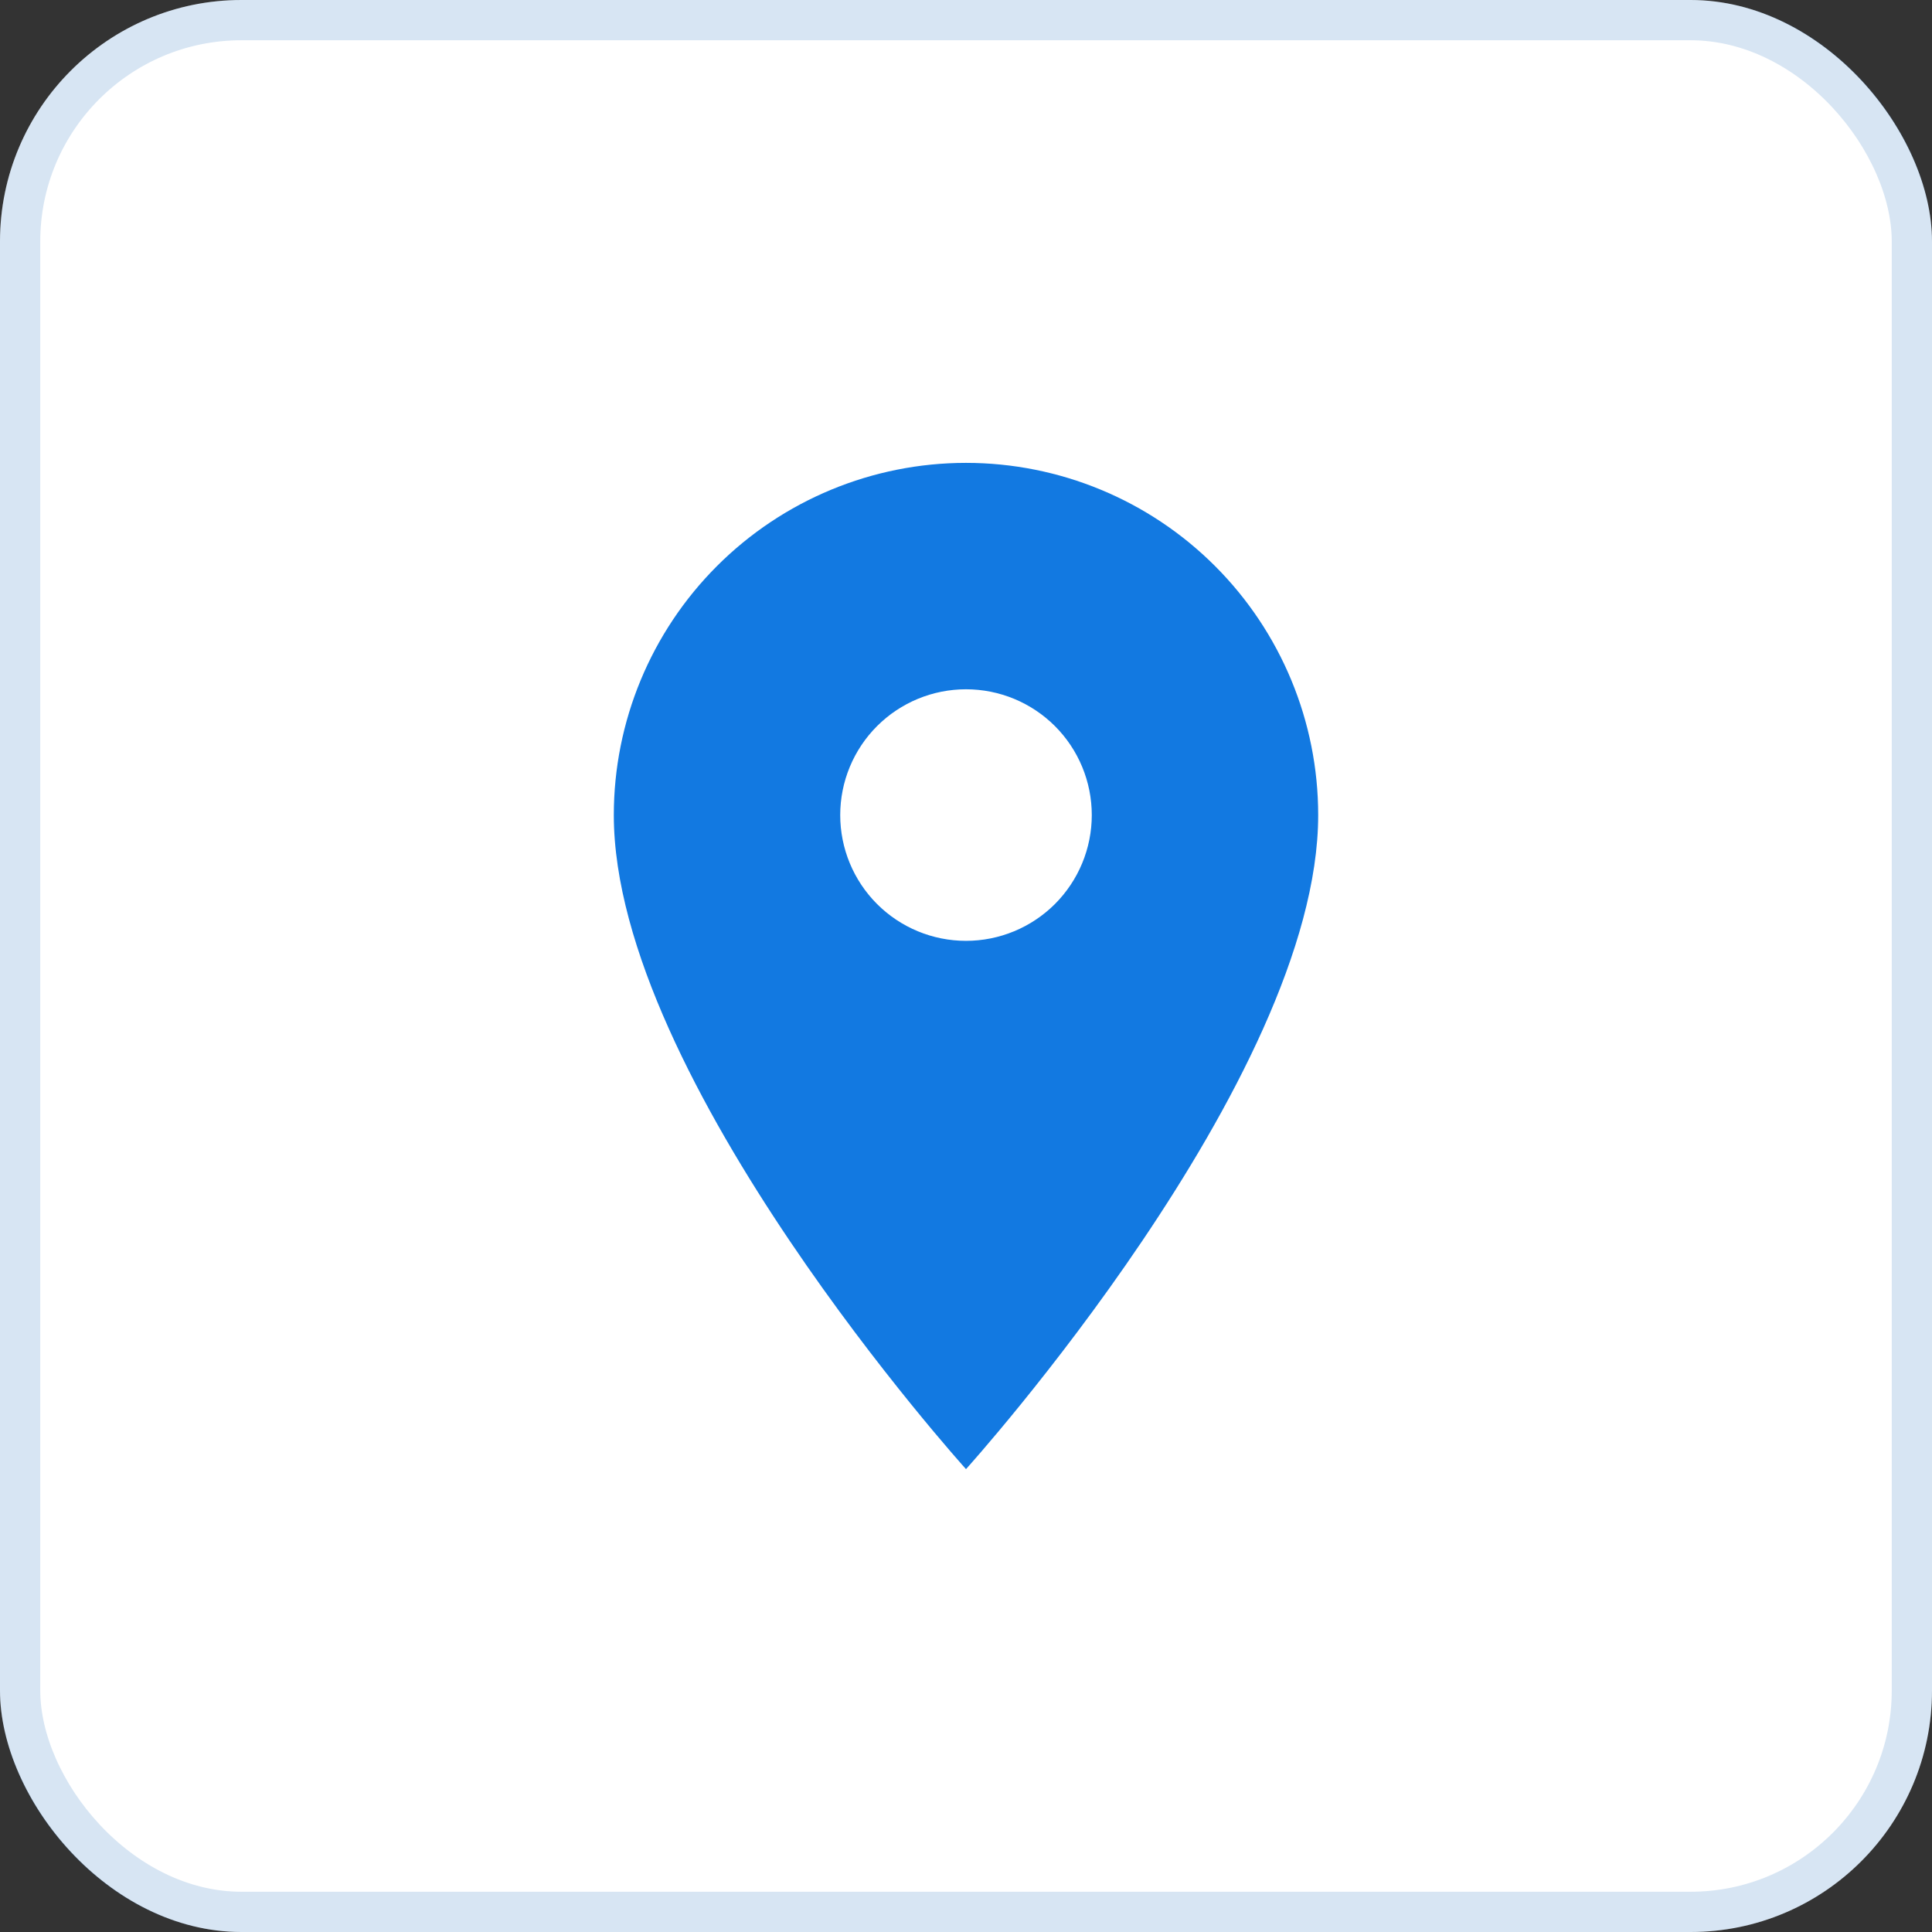
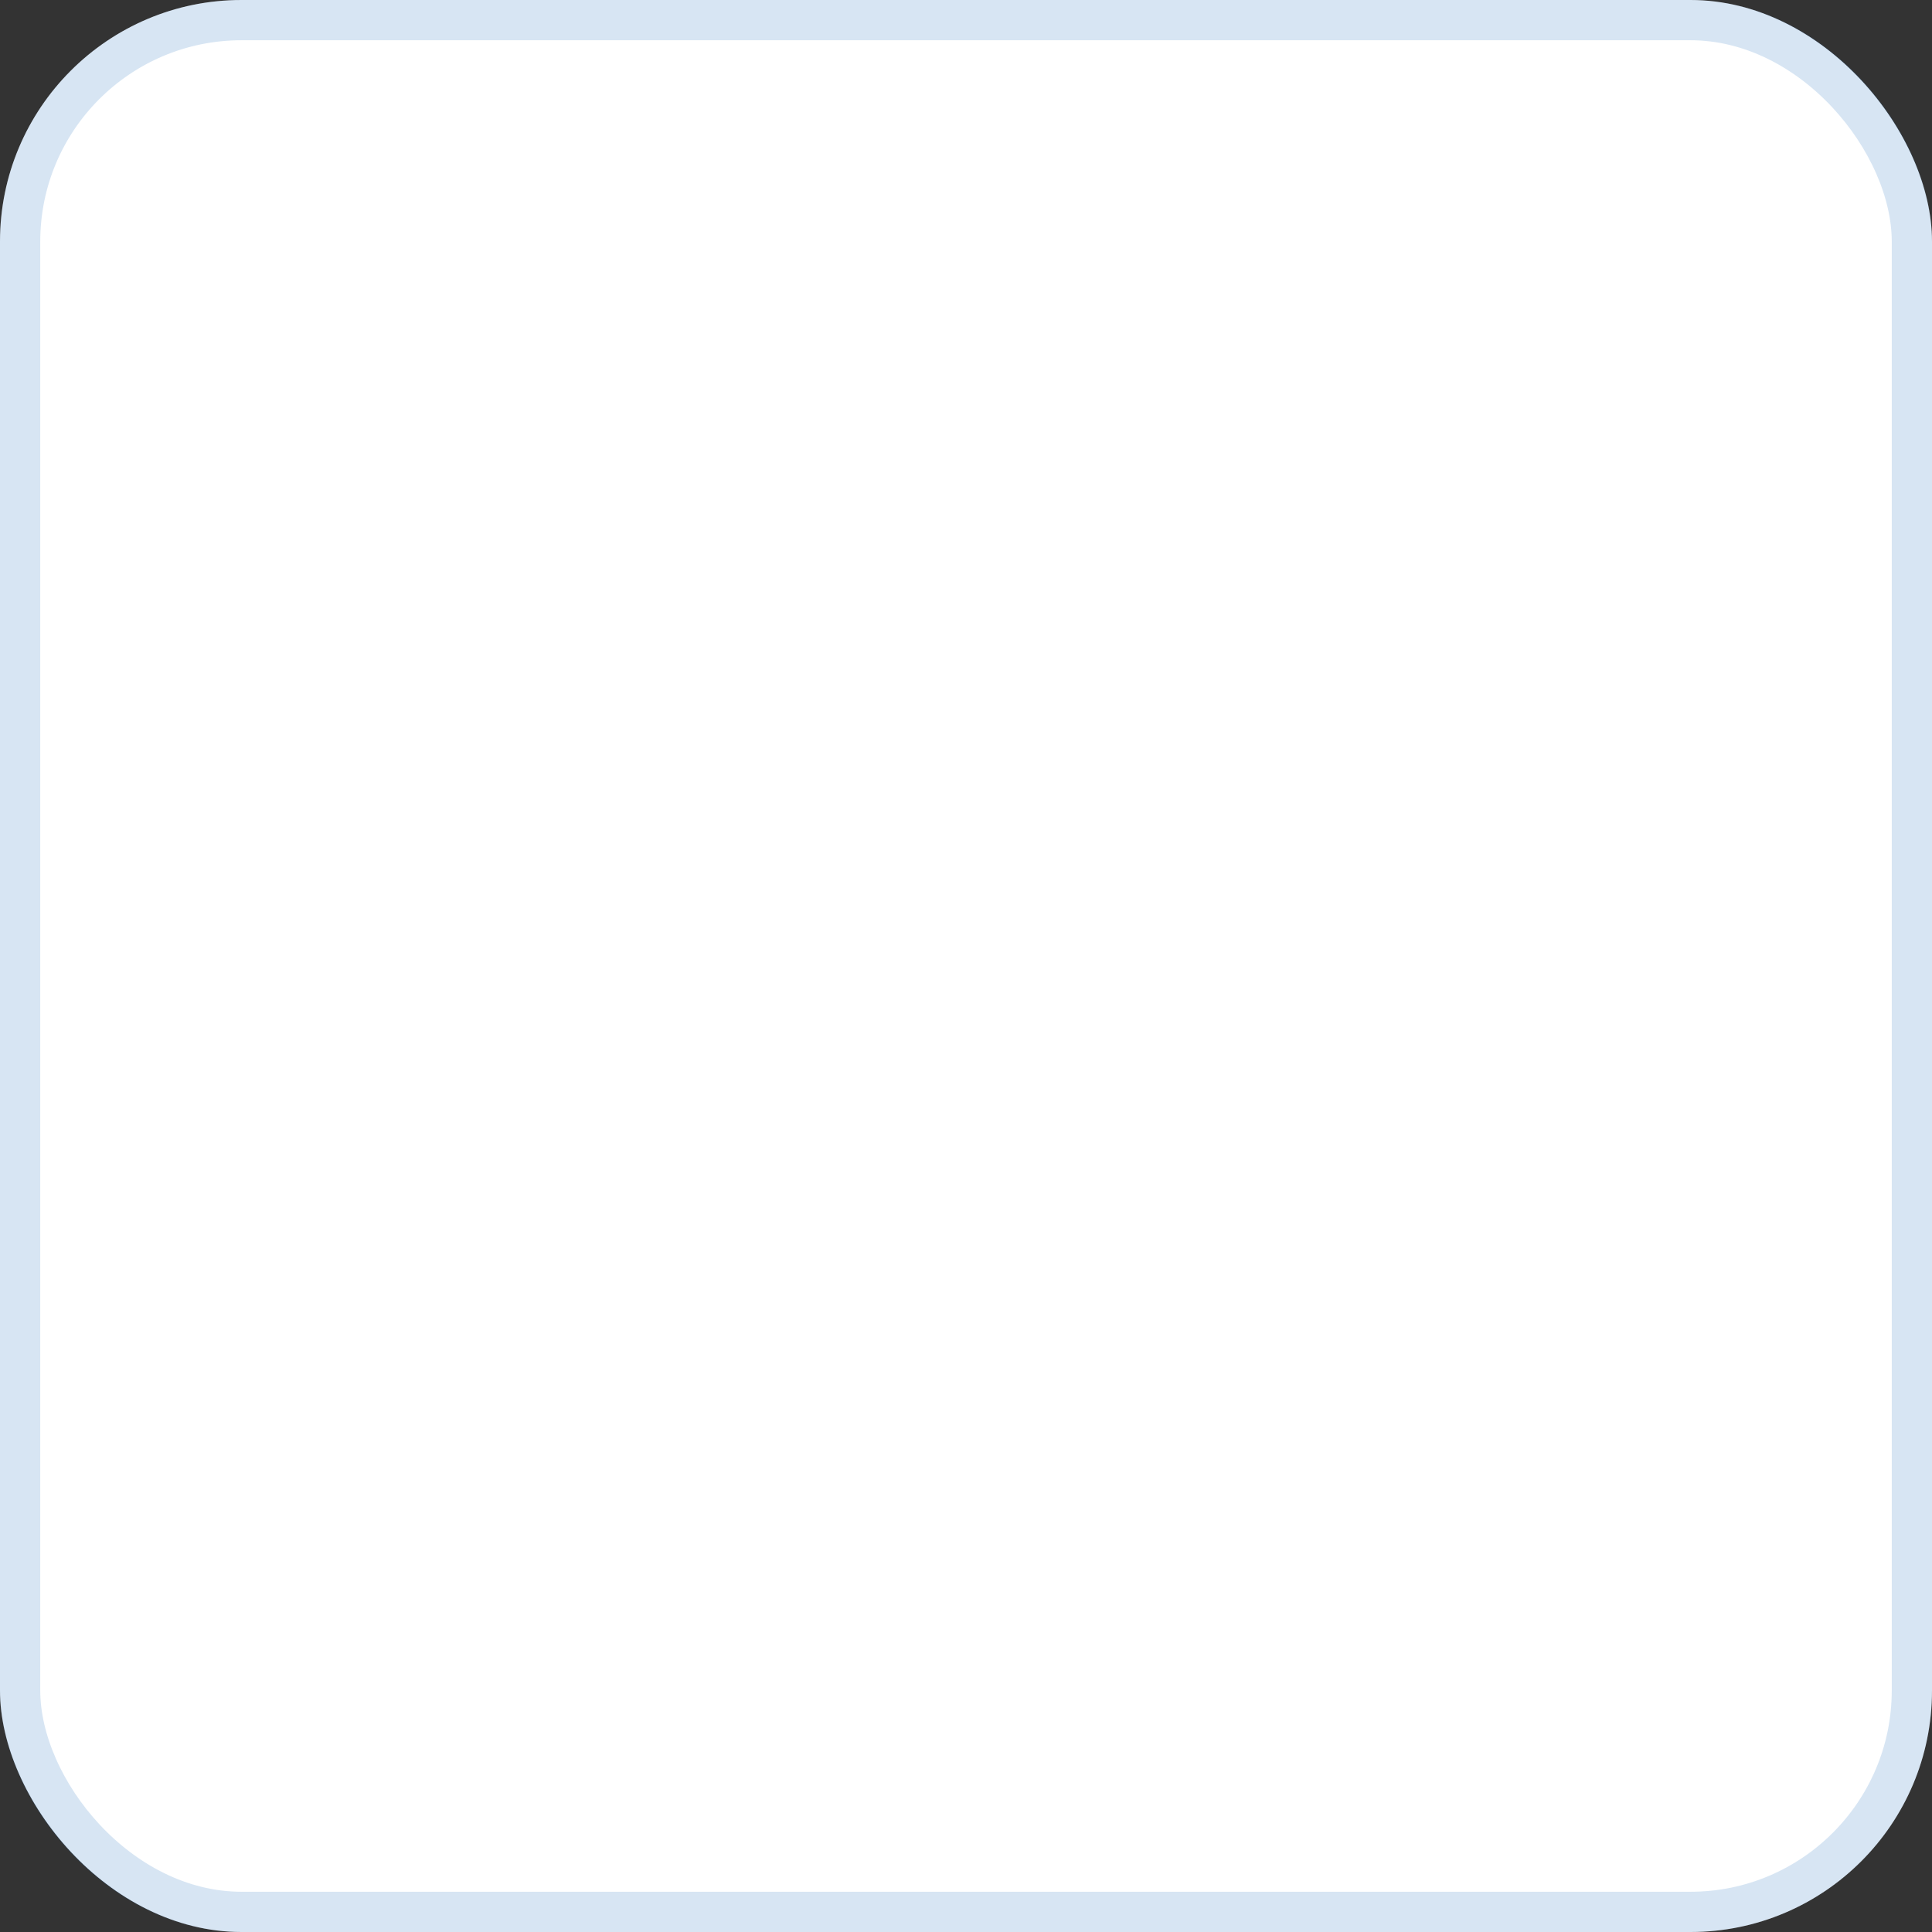
<svg xmlns="http://www.w3.org/2000/svg" width="48" height="48" viewBox="0 0 48 48" fill="none">
  <rect x="0" y="0" width="48" height="48" fill="#333333" stroke="none" />
  <rect width="48" height="48" rx="6" fill="white" />
  <rect x="0.5" y="0.5" width="47" height="47" rx="5.5" stroke="#0059B3" stroke-opacity="0.16" />
-   <path d="M24 23.375C23.171 23.375 22.376 23.046 21.79 22.46C21.204 21.874 20.875 21.079 20.875 20.25C20.875 19.421 21.204 18.626 21.79 18.04C22.376 17.454 23.171 17.125 24 17.125C24.829 17.125 25.624 17.454 26.21 18.04C26.796 18.626 27.125 19.421 27.125 20.25C27.125 20.66 27.044 21.067 26.887 21.446C26.73 21.825 26.5 22.169 26.21 22.46C25.919 22.75 25.575 22.98 25.196 23.137C24.817 23.294 24.41 23.375 24 23.375ZM24 11.5C21.679 11.5 19.454 12.422 17.813 14.063C16.172 15.704 15.25 17.929 15.25 20.25C15.25 26.812 24 36.5 24 36.5C24 36.5 32.75 26.812 32.75 20.25C32.75 17.929 31.828 15.704 30.187 14.063C28.546 12.422 26.321 11.5 24 11.5Z" fill="#1279E1" />
</svg>